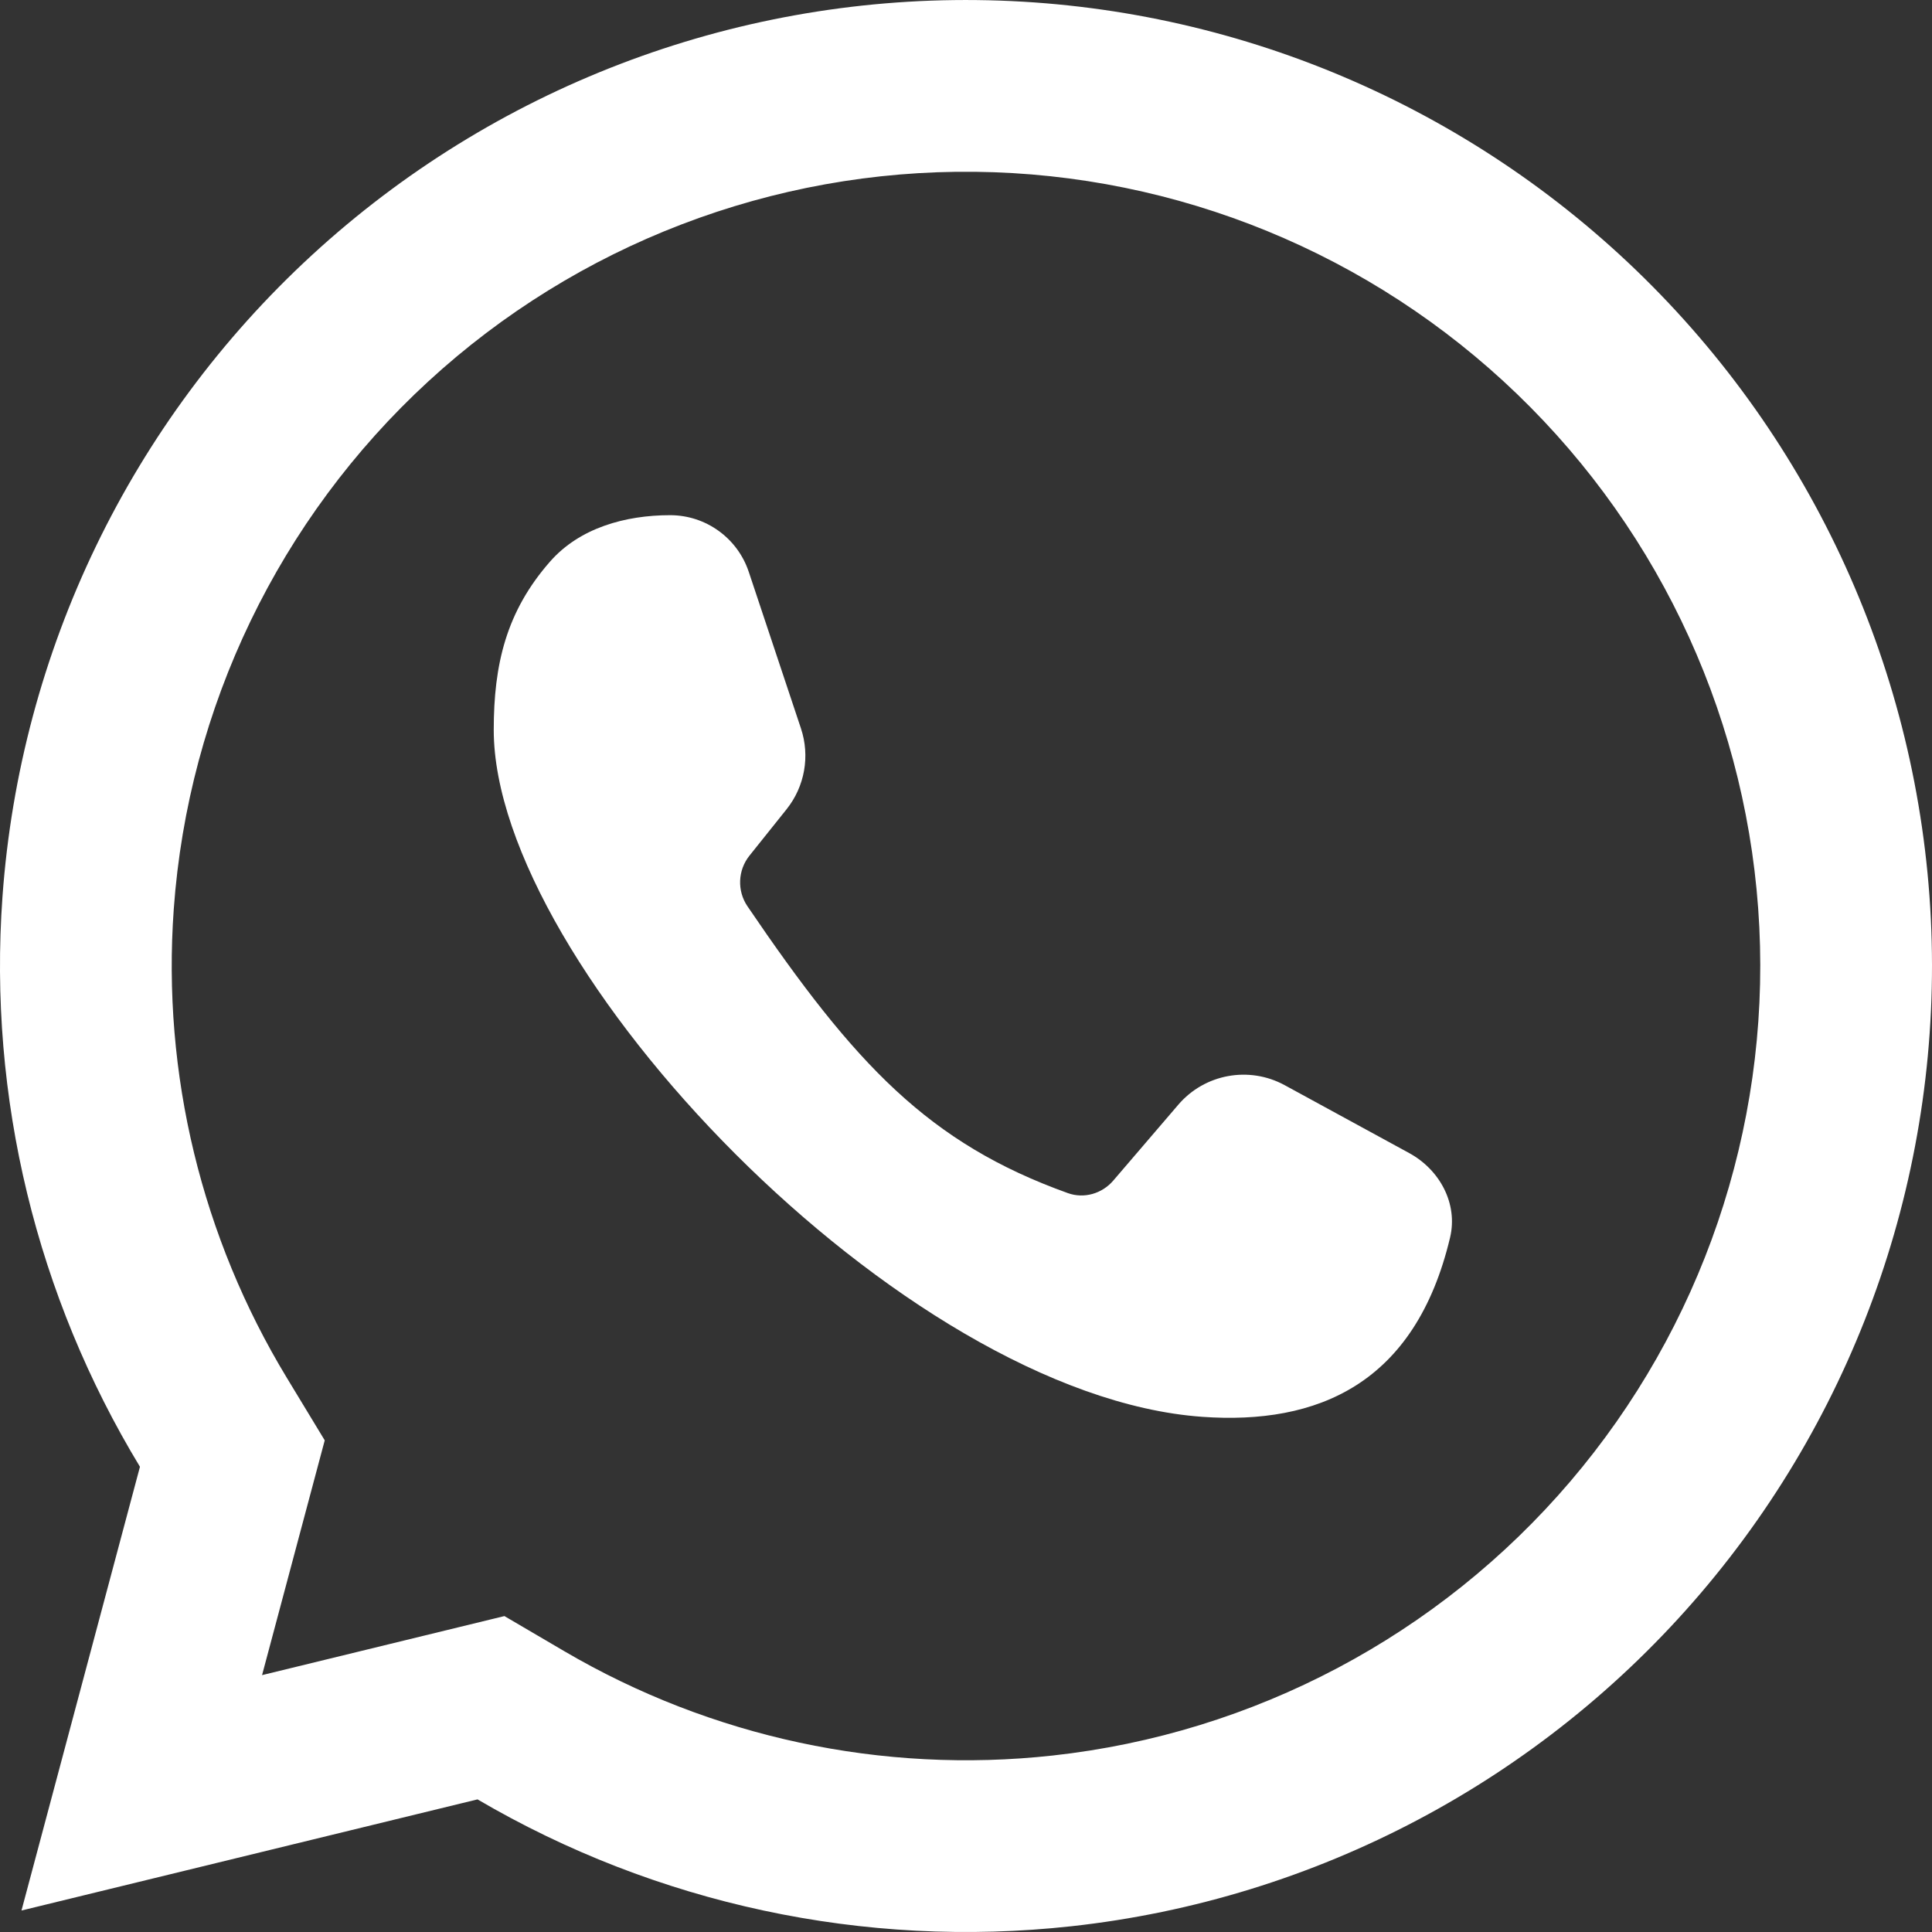
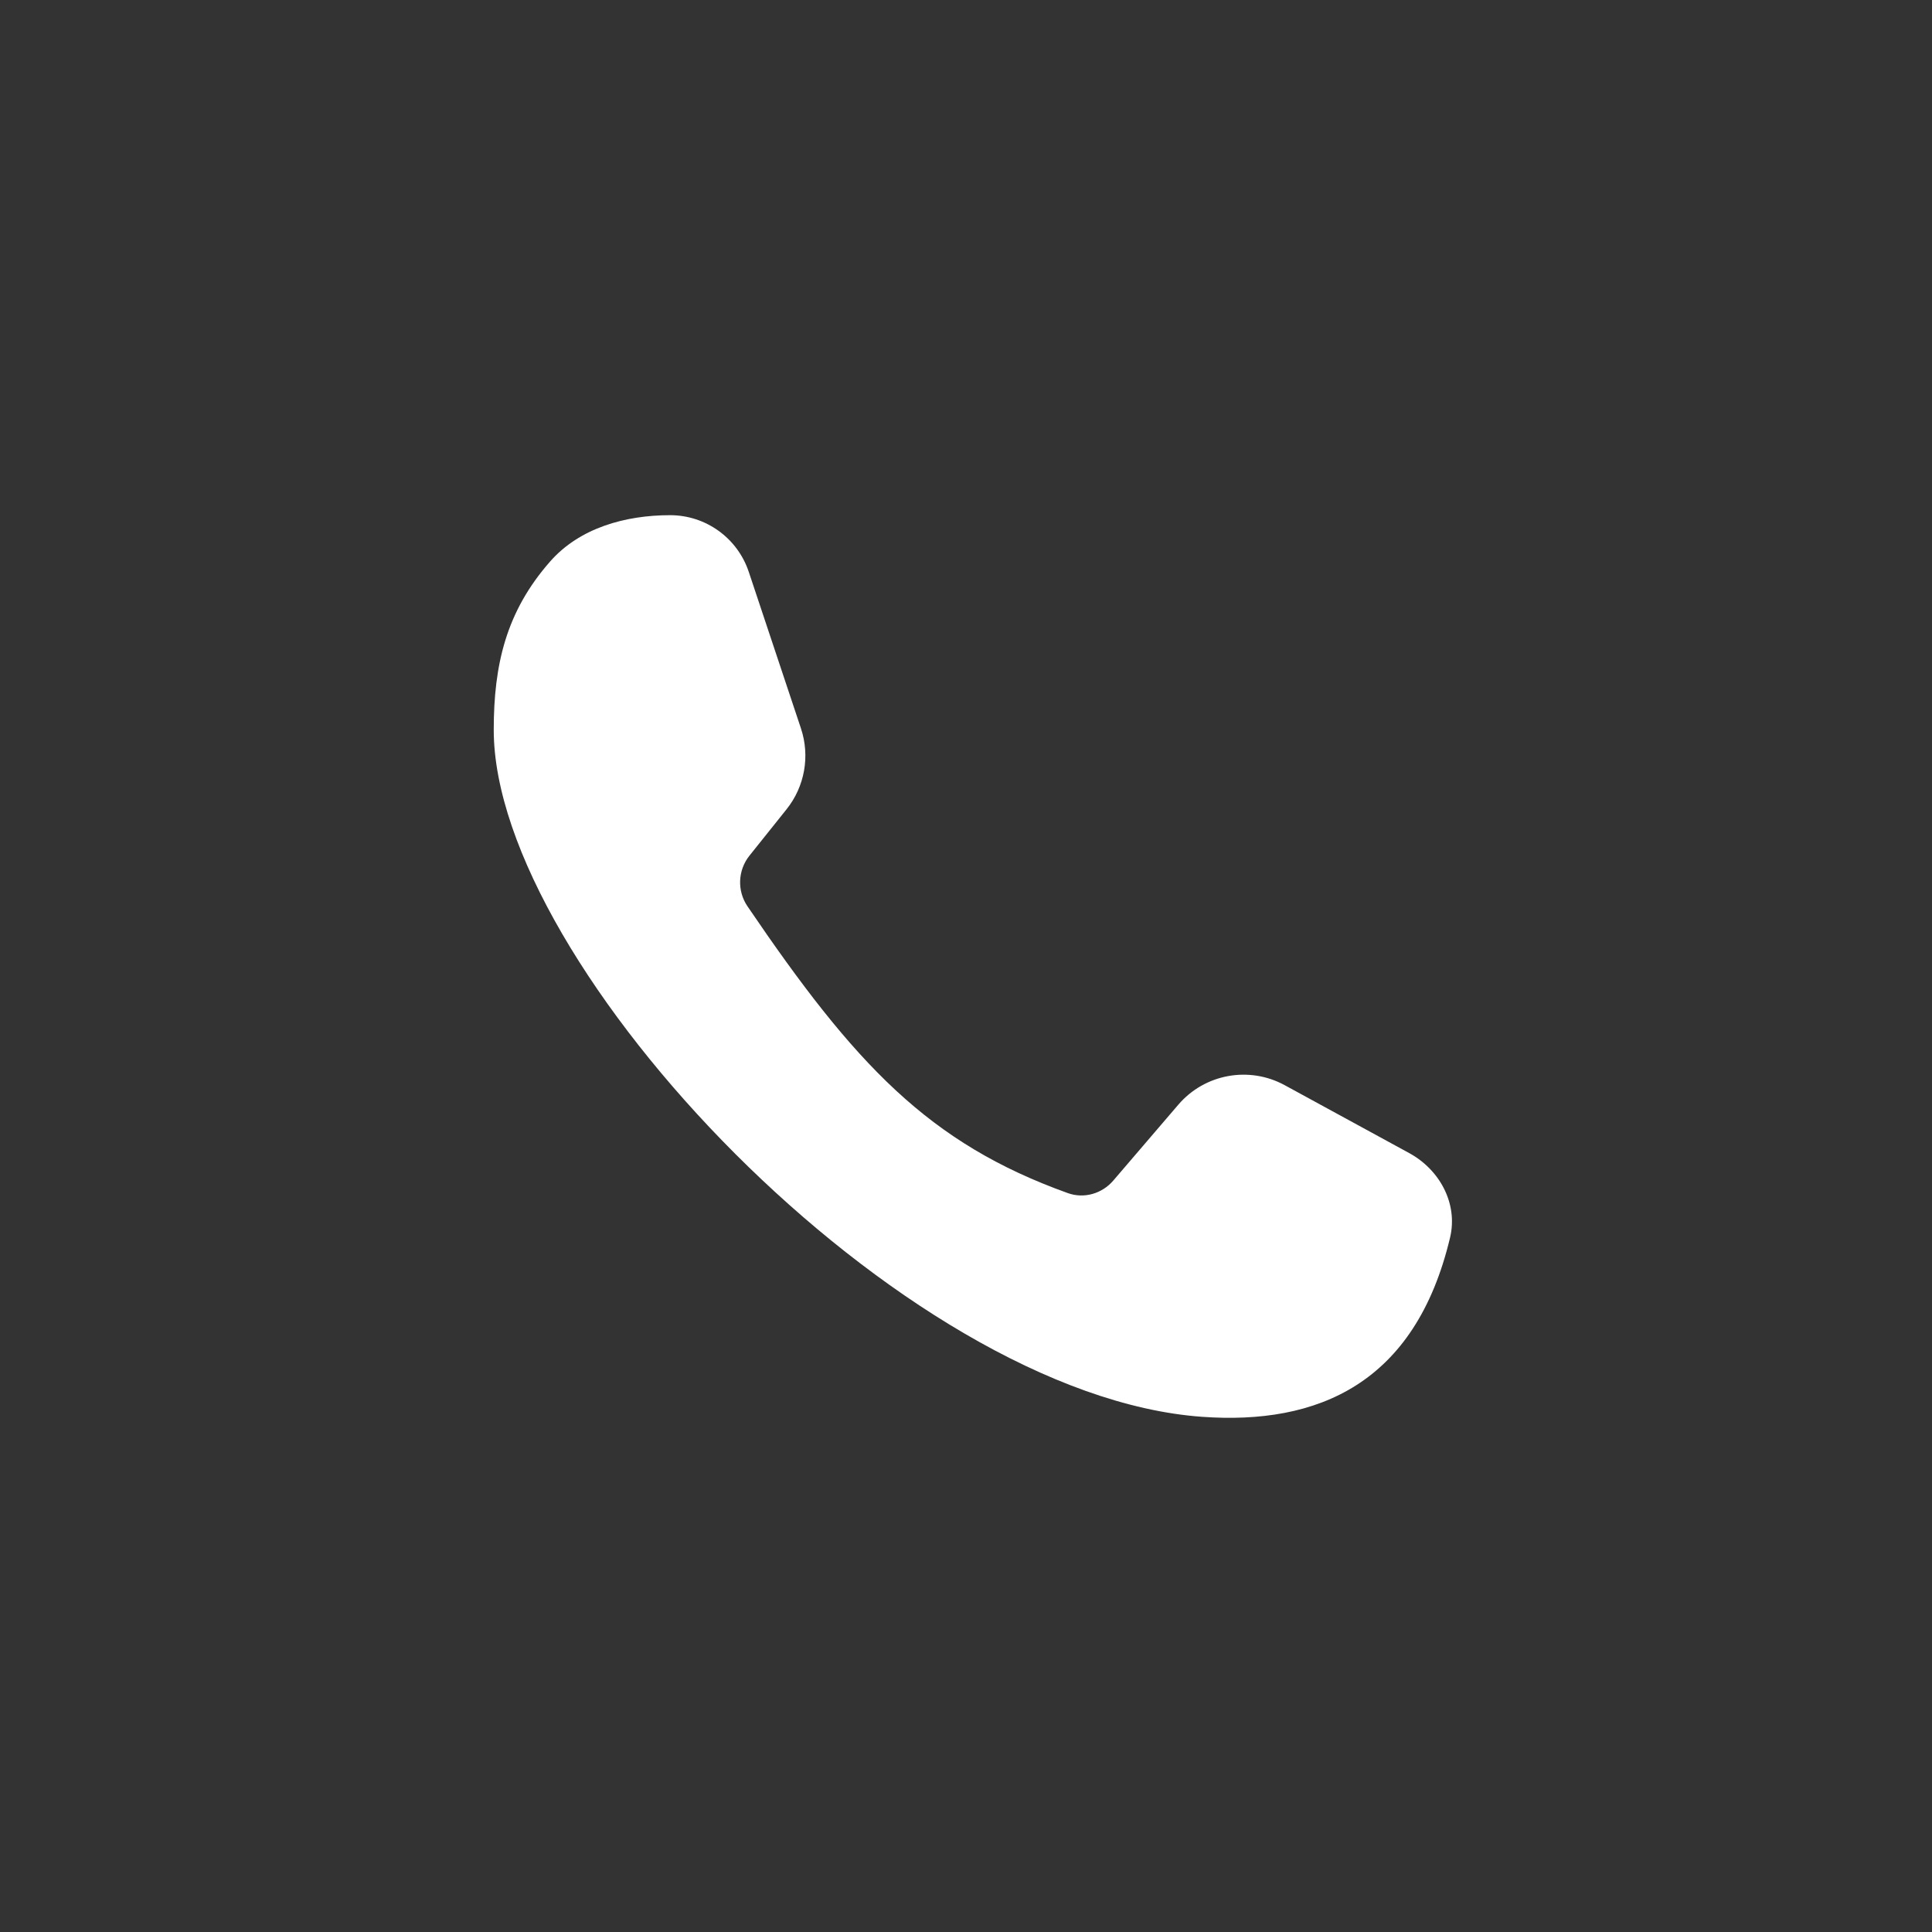
<svg xmlns="http://www.w3.org/2000/svg" width="50" height="50" viewBox="0 0 50 50" fill="none">
  <rect x="0" y="0" width="50" height="50" fill="#333333" stroke="none" />
-   <path fill-rule="evenodd" clip-rule="evenodd" d="M13.054 41.824L14.606 42.734C18.4 44.958 22.829 45.917 27.243 45.433C32.449 44.861 37.24 42.325 40.639 38.34C44.037 34.356 45.787 29.225 45.531 23.994C45.275 18.763 43.032 13.828 39.259 10.195C35.487 6.562 30.471 4.505 25.234 4.446C19.998 4.386 14.936 6.327 11.082 9.873C7.228 13.419 4.873 18.303 4.497 23.526C4.19 27.798 5.226 32.033 7.422 35.656L8.404 37.276L6.782 43.352L13.054 41.824ZM0.556 49.444L3.622 37.96C0.951 33.554 -0.309 28.403 0.064 23.207C0.521 16.855 3.385 10.915 8.072 6.603C12.76 2.29 18.916 -0.071 25.285 0.002C31.654 0.074 37.755 2.575 42.343 6.993C46.93 11.412 49.658 17.415 49.97 23.776C50.282 30.138 48.154 36.379 44.02 41.225C39.886 46.071 34.059 49.156 27.728 49.851C22.36 50.44 16.973 49.273 12.358 46.568L0.556 49.444Z" fill="white" />
  <path d="M20.729 18.853L19.378 14.8C19.086 13.924 18.266 13.333 17.343 13.333C16.183 13.333 15 13.662 14.235 14.534C13.1 15.827 12.778 17.197 12.778 18.889C12.778 25 23.333 36.111 31.111 36.667C34.091 36.88 36.626 35.824 37.528 32.027C37.736 31.149 37.261 30.273 36.469 29.841L33.247 28.084C32.326 27.582 31.178 27.792 30.495 28.589L28.811 30.554C28.521 30.892 28.056 31.028 27.637 30.878C24.033 29.586 22.122 27.546 19.344 23.454C19.072 23.053 19.094 22.521 19.397 22.143L20.356 20.944C20.827 20.355 20.967 19.568 20.729 18.853Z" fill="white" />
</svg>